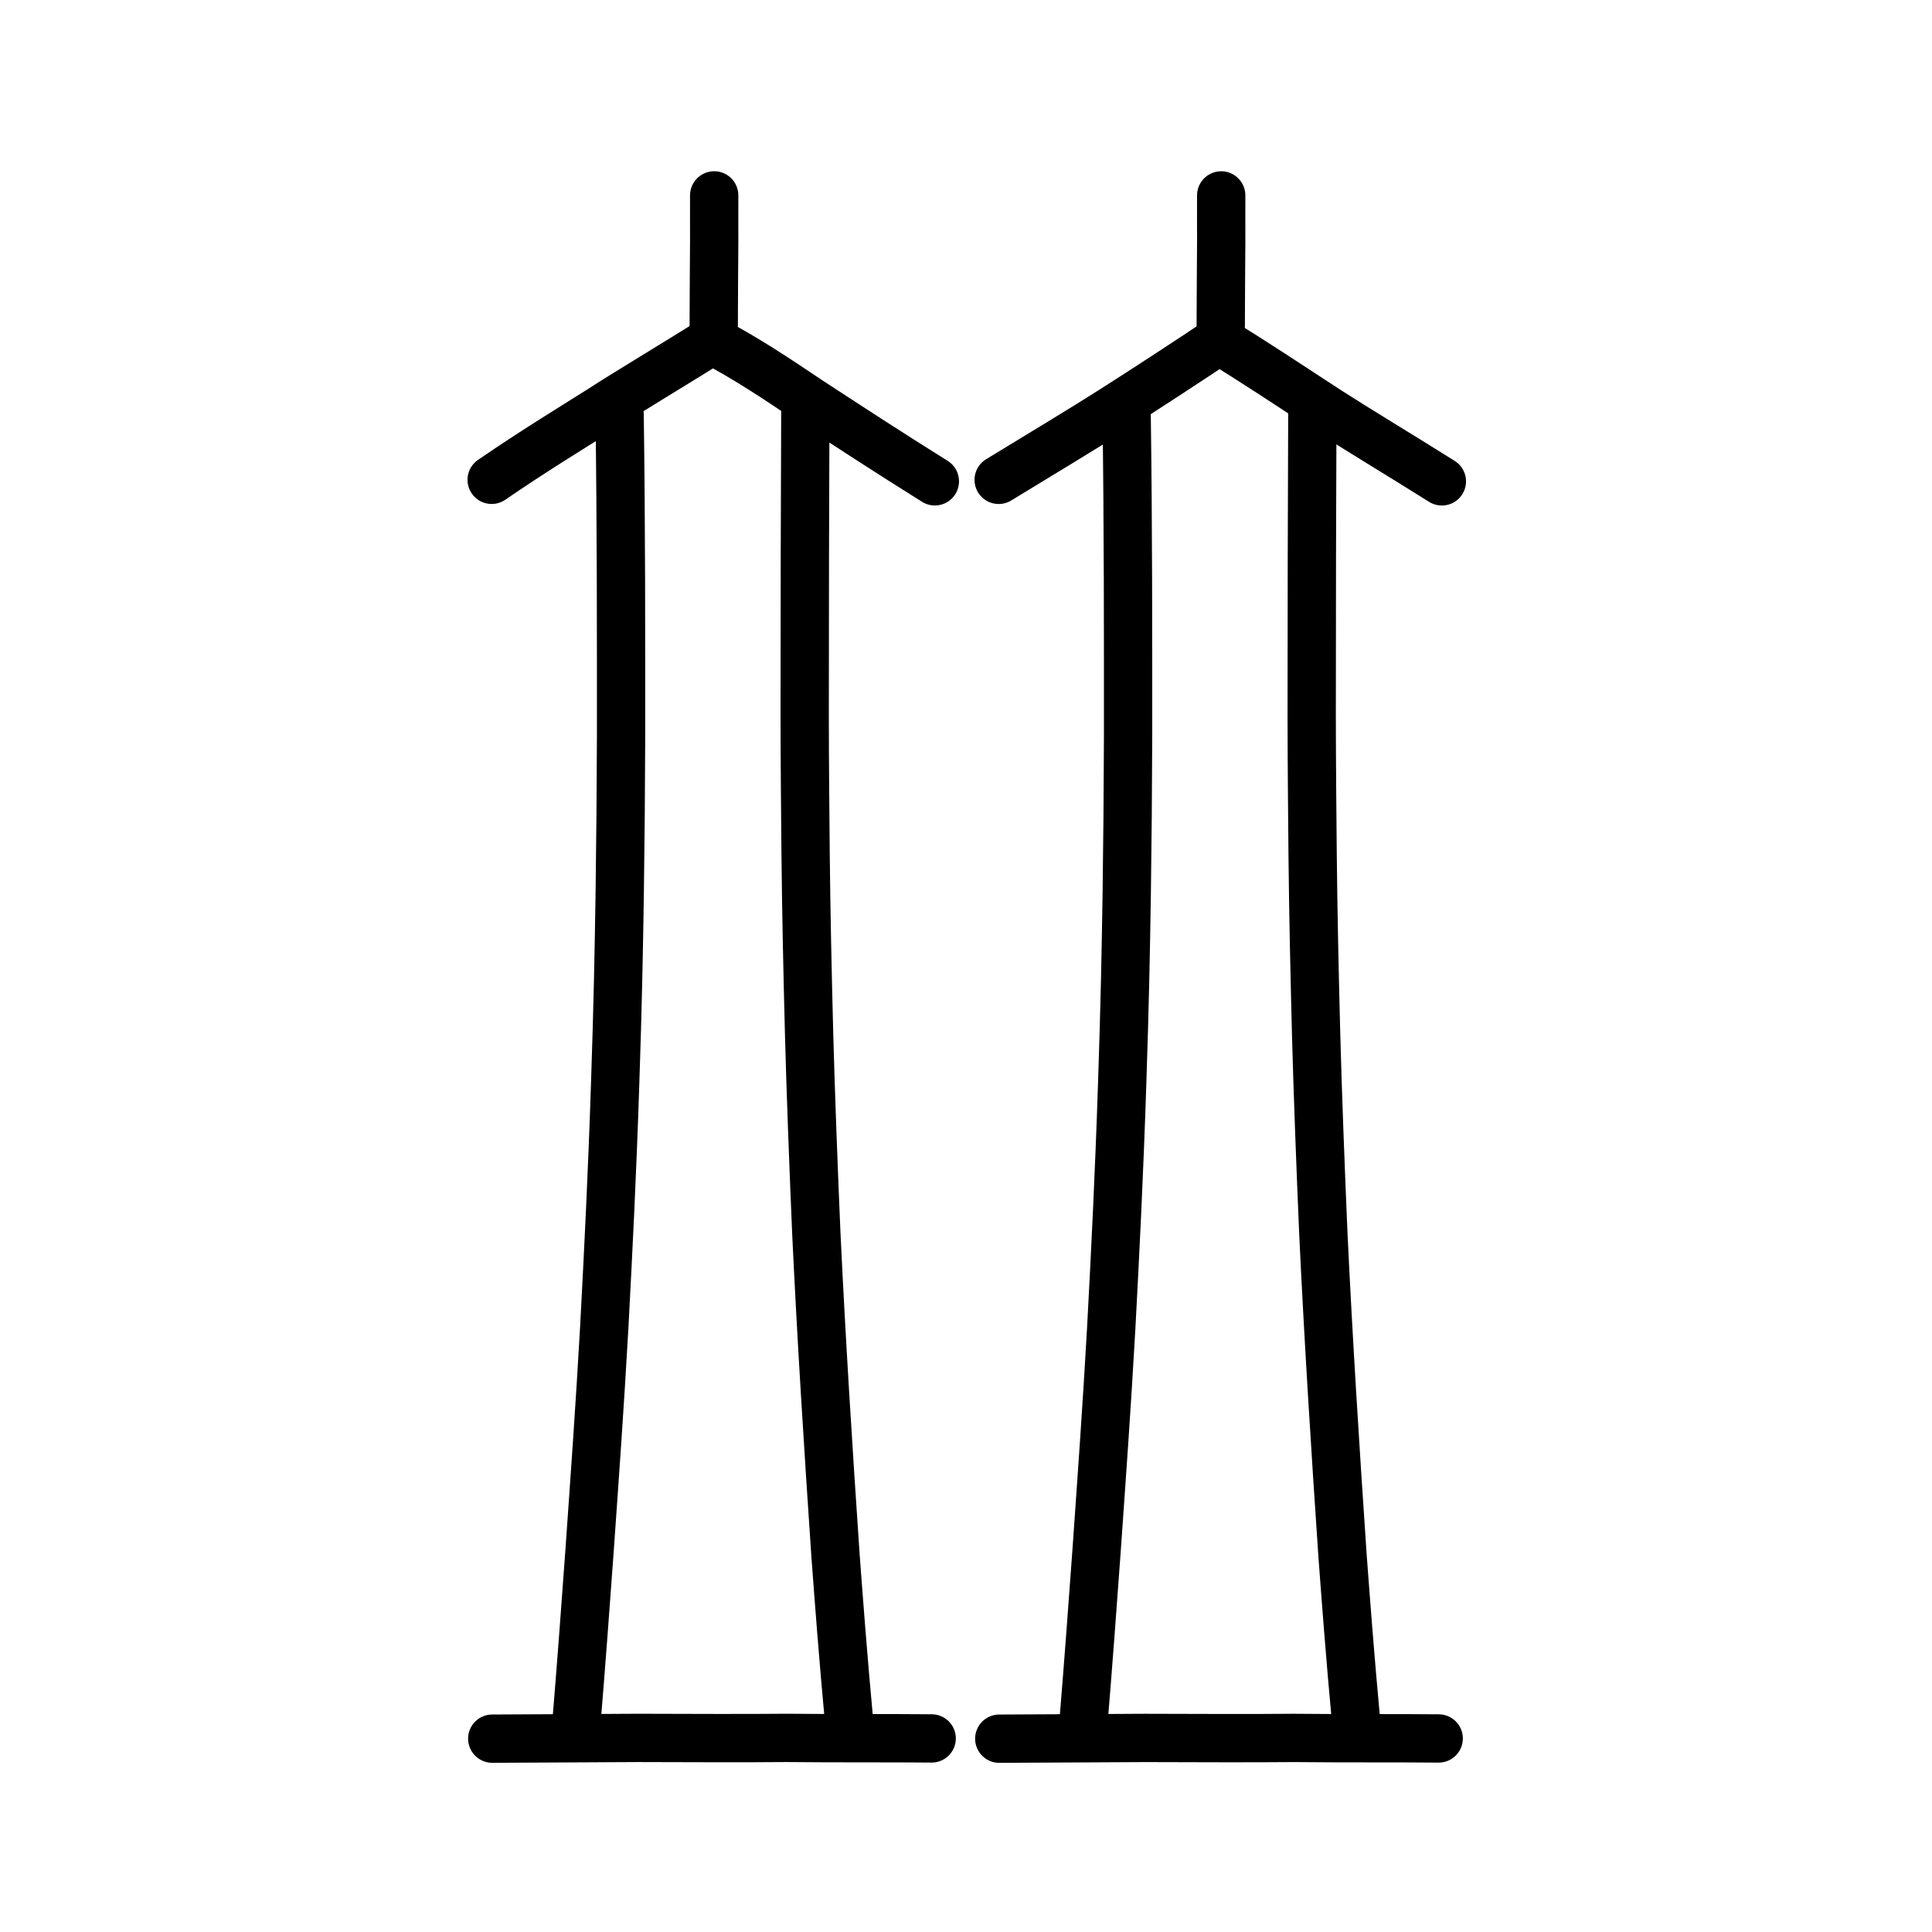
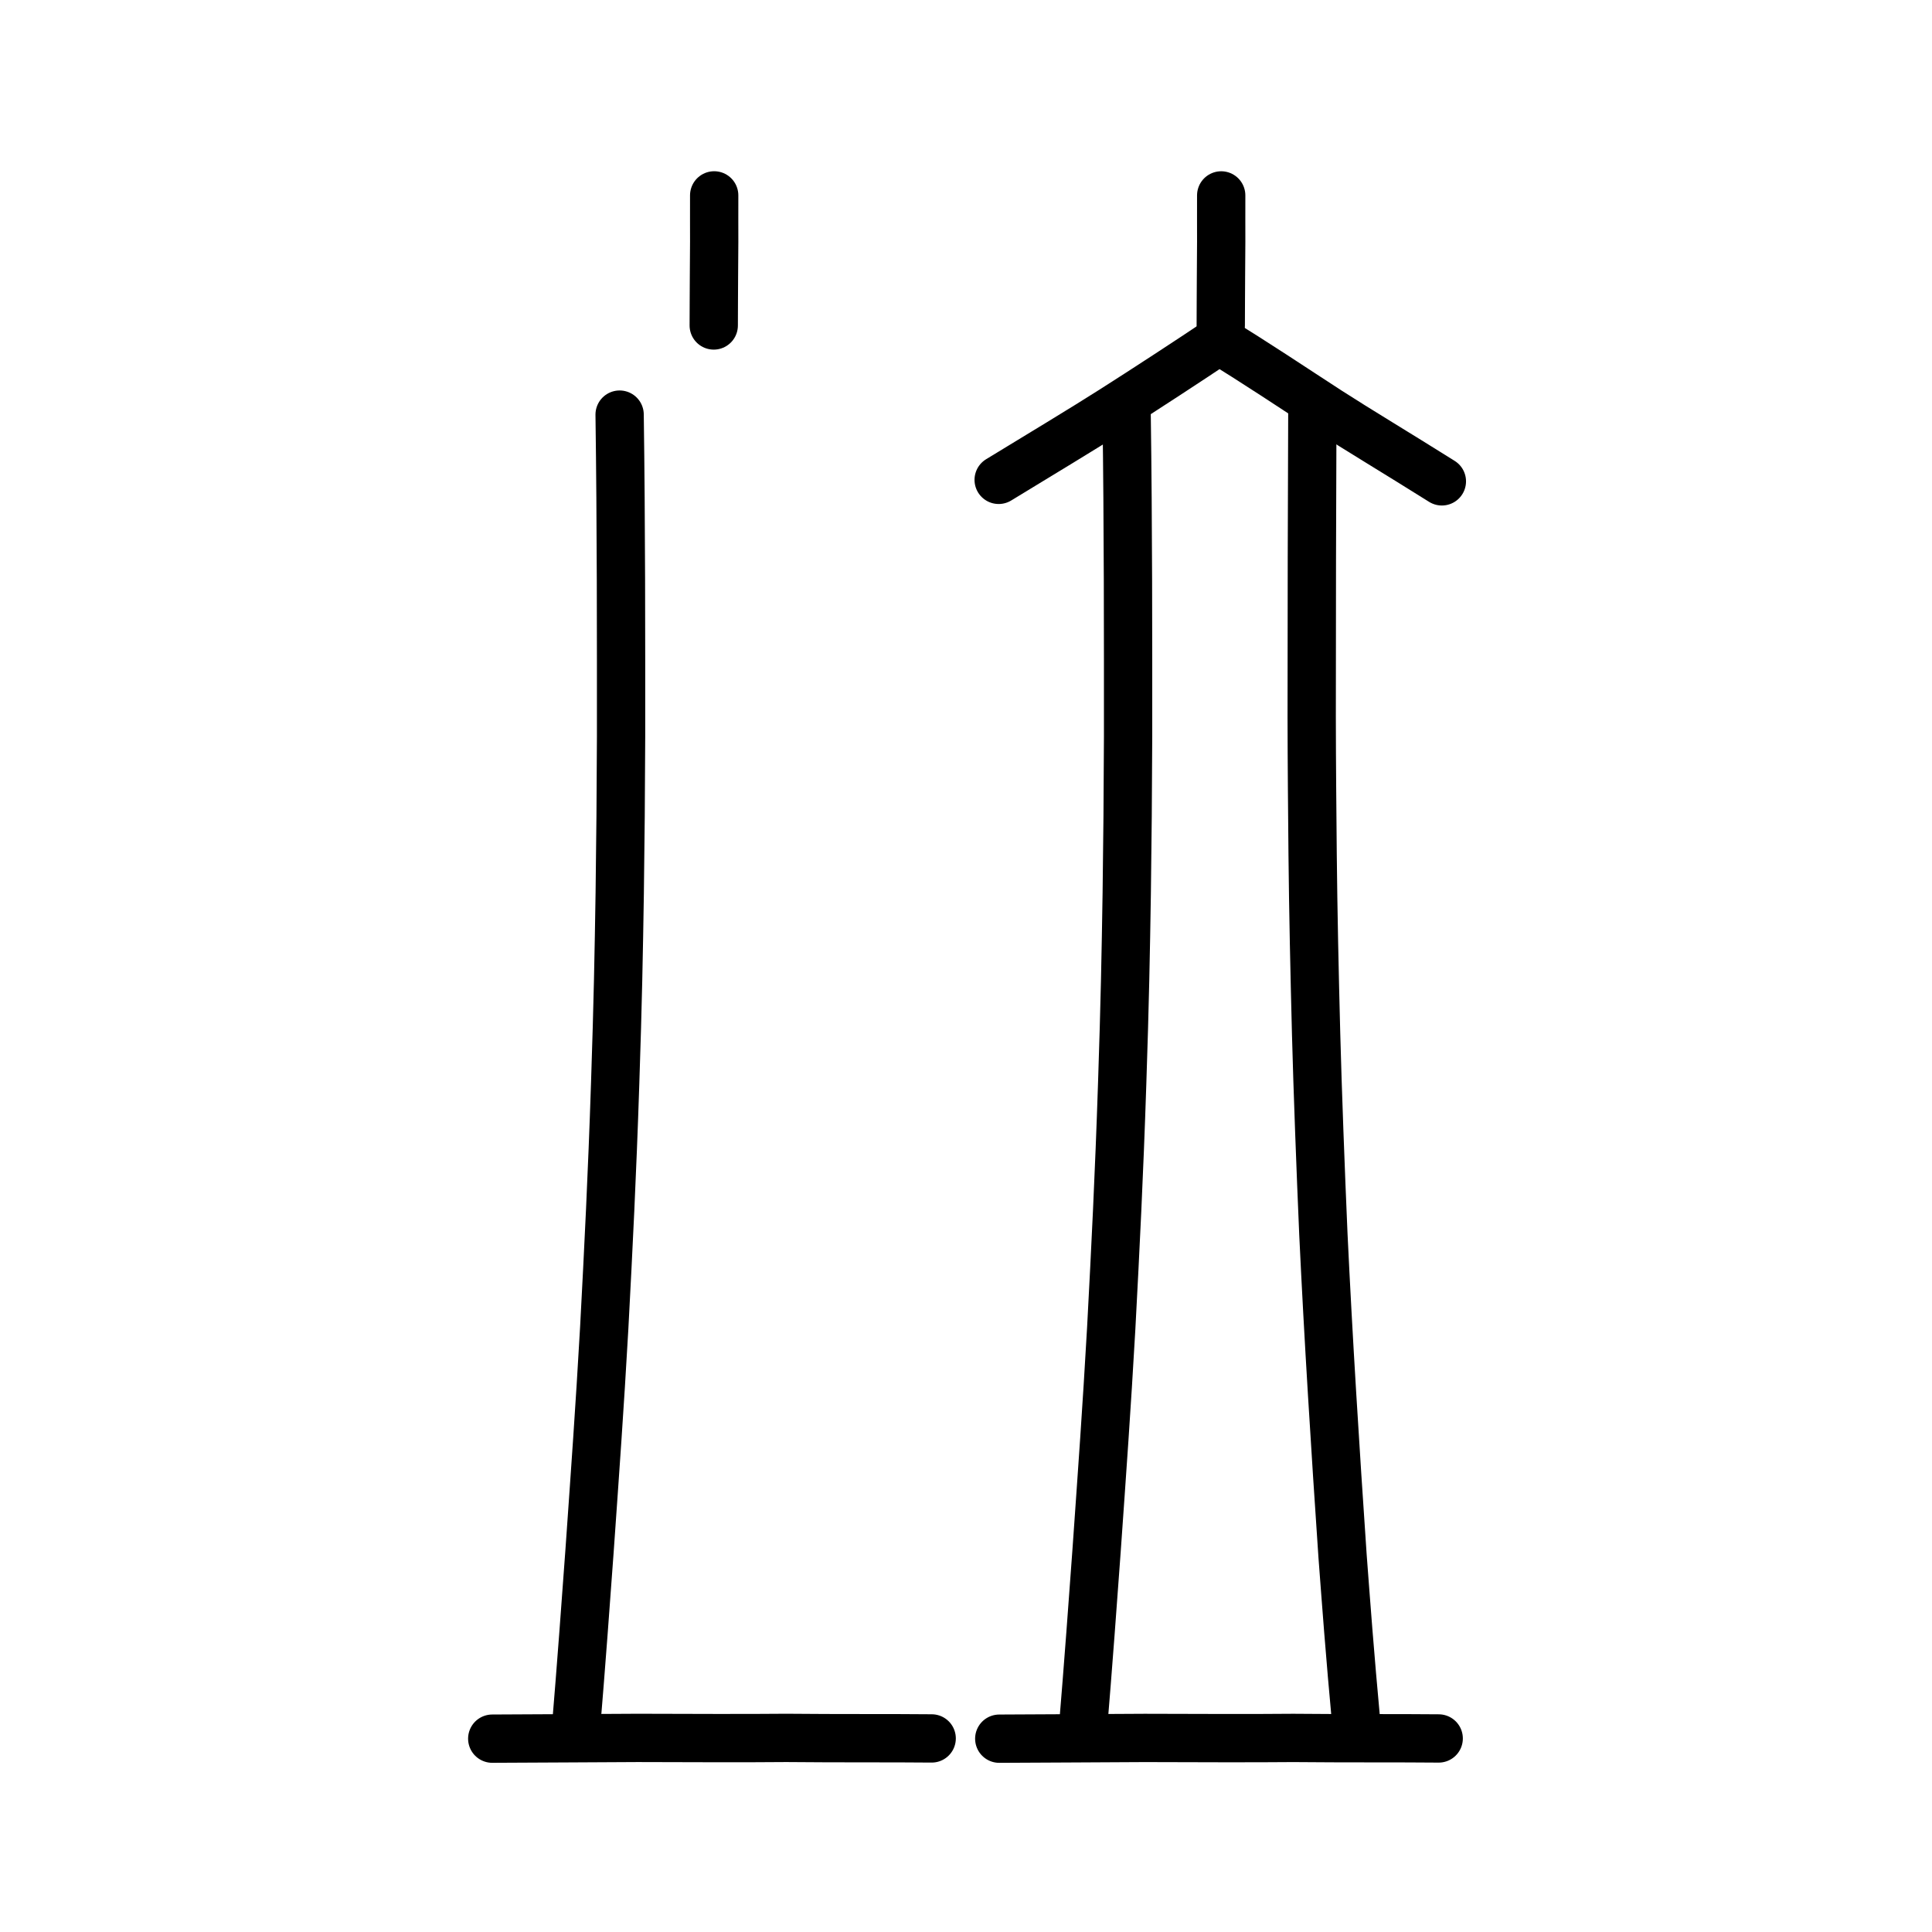
<svg xmlns="http://www.w3.org/2000/svg" xmlns:ns1="http://www.inkscape.org/namespaces/inkscape" xmlns:ns2="http://sodipodi.sourceforge.net/DTD/sodipodi-0.dtd" width="200px" height="200px" viewBox="0 0 200 200" version="1.1" id="SVGRoot" ns1:version="0.92.3 (2405546, 2018-03-11)" ns2:docname="7addss.svg">
  <ns2:namedview id="base" pagecolor="#ffffff" bordercolor="#666666" borderopacity="1.0" ns1:pageopacity="0.0" ns1:pageshadow="2" ns1:zoom="2.0000001" ns1:cx="127.59202" ns1:cy="123.41224" ns1:document-units="px" ns1:current-layer="layer1" showgrid="true" ns1:window-width="985" ns1:window-height="946" ns1:window-x="216" ns1:window-y="41" ns1:window-maximized="0" showguides="false" ns1:snap-global="false" ns1:measure-start="0,0" ns1:measure-end="0,0">
    <ns1:grid type="xygrid" id="grid6085" />
  </ns2:namedview>
  <defs id="defs5523" />
  <g id="layer1" ns1:groupmode="layer" ns1:label="レイヤー 1">
    <path style="opacity:1;vector-effect:none;fill:none;fill-opacity:1;stroke:#000000;stroke-width:5;stroke-linecap:round;stroke-linejoin:round;stroke-miterlimit:4;stroke-dasharray:none;stroke-dashoffset:0;stroke-opacity:1" d="m 73.932,20.226 c -0.01,1.858 0.004,3.298 0.001,4.784 -0.005,0.771 -0.027,2.991 -0.025,3.814 -0.002,1.428 -0.022,2.961 -0.022,4.868" id="path6087-3" ns1:connector-curvature="0" ns2:nodetypes="cccc" />
    <path style="opacity:1;vector-effect:none;fill:none;fill-opacity:1;stroke:#000000;stroke-width:5;stroke-linecap:round;stroke-linejoin:round;stroke-miterlimit:4;stroke-dasharray:none;stroke-dashoffset:0;stroke-opacity:1" d="m 64.143,42.921 c 0.162,11.475 0.152,23.036 0.15,33.282 -0.016,5.484 -0.067,11.256 -0.139,16.234 -0.098,6.179 -0.191,11.338 -0.472,19.691 -0.316,9.598 -0.686,16.916 -1.136,25.397 -0.474,8.364 -0.926,14.586 -1.519,23.05 -0.311,4.318 -0.894,12.294 -1.426,18.61" id="path823" ns1:connector-curvature="0" ns2:nodetypes="ccccccc" />
-     <path style="opacity:1;vector-effect:none;fill:none;fill-opacity:1;stroke:#000000;stroke-width:5;stroke-linecap:round;stroke-linejoin:round;stroke-miterlimit:4;stroke-dasharray:none;stroke-dashoffset:0;stroke-opacity:1" d="m 87.965,178.954 c -0.762,-8.249 -1.089,-12.868 -1.467,-17.842 -0.766,-11.25 -1.474,-22.512 -1.989,-33.372 -0.284,-6.58 -0.598,-14.858 -0.751,-20.694 -0.169,-6.536 -0.302,-12.661 -0.362,-18.6 -0.04,-4.457 -0.088,-9.099 -0.096,-14.229 0.002,-10.947 0.026,-22.384 0.068,-31.677" id="path825" ns1:connector-curvature="0" ns2:nodetypes="ccccccc" />
-     <path style="fill:none;stroke:#000000;stroke-width:5;stroke-linecap:round;stroke-linejoin:round;stroke-miterlimit:4;stroke-dasharray:none;stroke-opacity:1" d="m 50.896,49.671 c 4.385,-3.006 7.726,-5.027 11.196,-7.217 2.841,-1.849 8.827,-5.424 11.608,-7.208 3.391,1.737 6.945,4.123 10.002,6.179 3.483,2.275 8.413,5.497 13.075,8.402" id="path4568-3-6" ns1:connector-curvature="0" ns2:nodetypes="ccccc" />
    <path style="fill:none;stroke:#000000;stroke-width:5;stroke-linecap:round;stroke-linejoin:round;stroke-miterlimit:4;stroke-dasharray:none;stroke-opacity:1" d="m 50.957,179.985 c 5.294,-0.016 10.523,-0.062 15.056,-0.078 5.279,0.016 11.202,0.04 15.383,-6e-4 5.32,0.053 11.155,0.014 15.051,0.055" id="path4568" ns1:connector-curvature="0" ns2:nodetypes="cccc" />
    <path style="opacity:1;vector-effect:none;fill:none;fill-opacity:1;stroke:#000000;stroke-width:5;stroke-linecap:round;stroke-linejoin:round;stroke-miterlimit:4;stroke-dasharray:none;stroke-dashoffset:0;stroke-opacity:1" d="m 126.418,20.229 c -0.01,1.858 0.004,3.298 10e-4,4.784 -0.005,0.771 -0.027,2.991 -0.025,3.814 -0.002,1.428 -0.022,2.961 -0.022,4.868" id="path6087-3-1" ns1:connector-curvature="0" ns2:nodetypes="cccc" />
    <path style="opacity:1;vector-effect:none;fill:none;fill-opacity:1;stroke:#000000;stroke-width:5;stroke-linecap:round;stroke-linejoin:round;stroke-miterlimit:4;stroke-dasharray:none;stroke-dashoffset:0;stroke-opacity:1" d="m 116.629,42.924 c 0.162,11.475 0.152,23.036 0.15,33.282 -0.016,5.484 -0.067,11.256 -0.139,16.234 -0.098,6.179 -0.191,11.338 -0.472,19.691 -0.316,9.598 -0.686,16.916 -1.136,25.397 -0.474,8.364 -0.926,14.586 -1.519,23.05 -0.311,4.318 -0.894,12.294 -1.426,18.61" id="path823-7" ns1:connector-curvature="0" ns2:nodetypes="ccccccc" />
    <path style="opacity:1;vector-effect:none;fill:none;fill-opacity:1;stroke:#000000;stroke-width:5;stroke-linecap:round;stroke-linejoin:round;stroke-miterlimit:4;stroke-dasharray:none;stroke-dashoffset:0;stroke-opacity:1" d="m 140.451,178.957 c -0.762,-8.249 -1.089,-12.868 -1.467,-17.842 -0.766,-11.25 -1.474,-22.512 -1.989,-33.372 -0.284,-6.58 -0.598,-14.858 -0.751,-20.694 -0.169,-6.536 -0.302,-12.661 -0.362,-18.6 -0.04,-4.457 -0.088,-9.099 -0.096,-14.229 0.001,-10.947 0.026,-22.384 0.068,-31.677" id="path825-2" ns1:connector-curvature="0" ns2:nodetypes="ccccccc" />
    <path style="fill:none;stroke:#000000;stroke-width:5;stroke-linecap:round;stroke-linejoin:round;stroke-miterlimit:4;stroke-dasharray:none;stroke-opacity:1" d="m 103.382,49.674 c 4.01,-2.443 8.914,-5.402 11.758,-7.217 3.403,-2.161 8.014,-5.174 11.045,-7.208 3.328,1.987 8.007,5.123 11.377,7.304 3.046,1.963 6.976,4.31 11.7,7.277" id="path4568-3-6-8" ns1:connector-curvature="0" ns2:nodetypes="ccccc" />
    <path style="fill:none;stroke:#000000;stroke-width:5;stroke-linecap:round;stroke-linejoin:round;stroke-miterlimit:4;stroke-dasharray:none;stroke-opacity:1" d="m 103.443,179.988 c 5.294,-0.016 10.523,-0.062 15.056,-0.078 5.279,0.016 11.202,0.04 15.383,-6e-4 5.32,0.053 11.155,0.014 15.051,0.055" id="path4568-2" ns1:connector-curvature="0" ns2:nodetypes="cccc" />
  </g>
</svg>